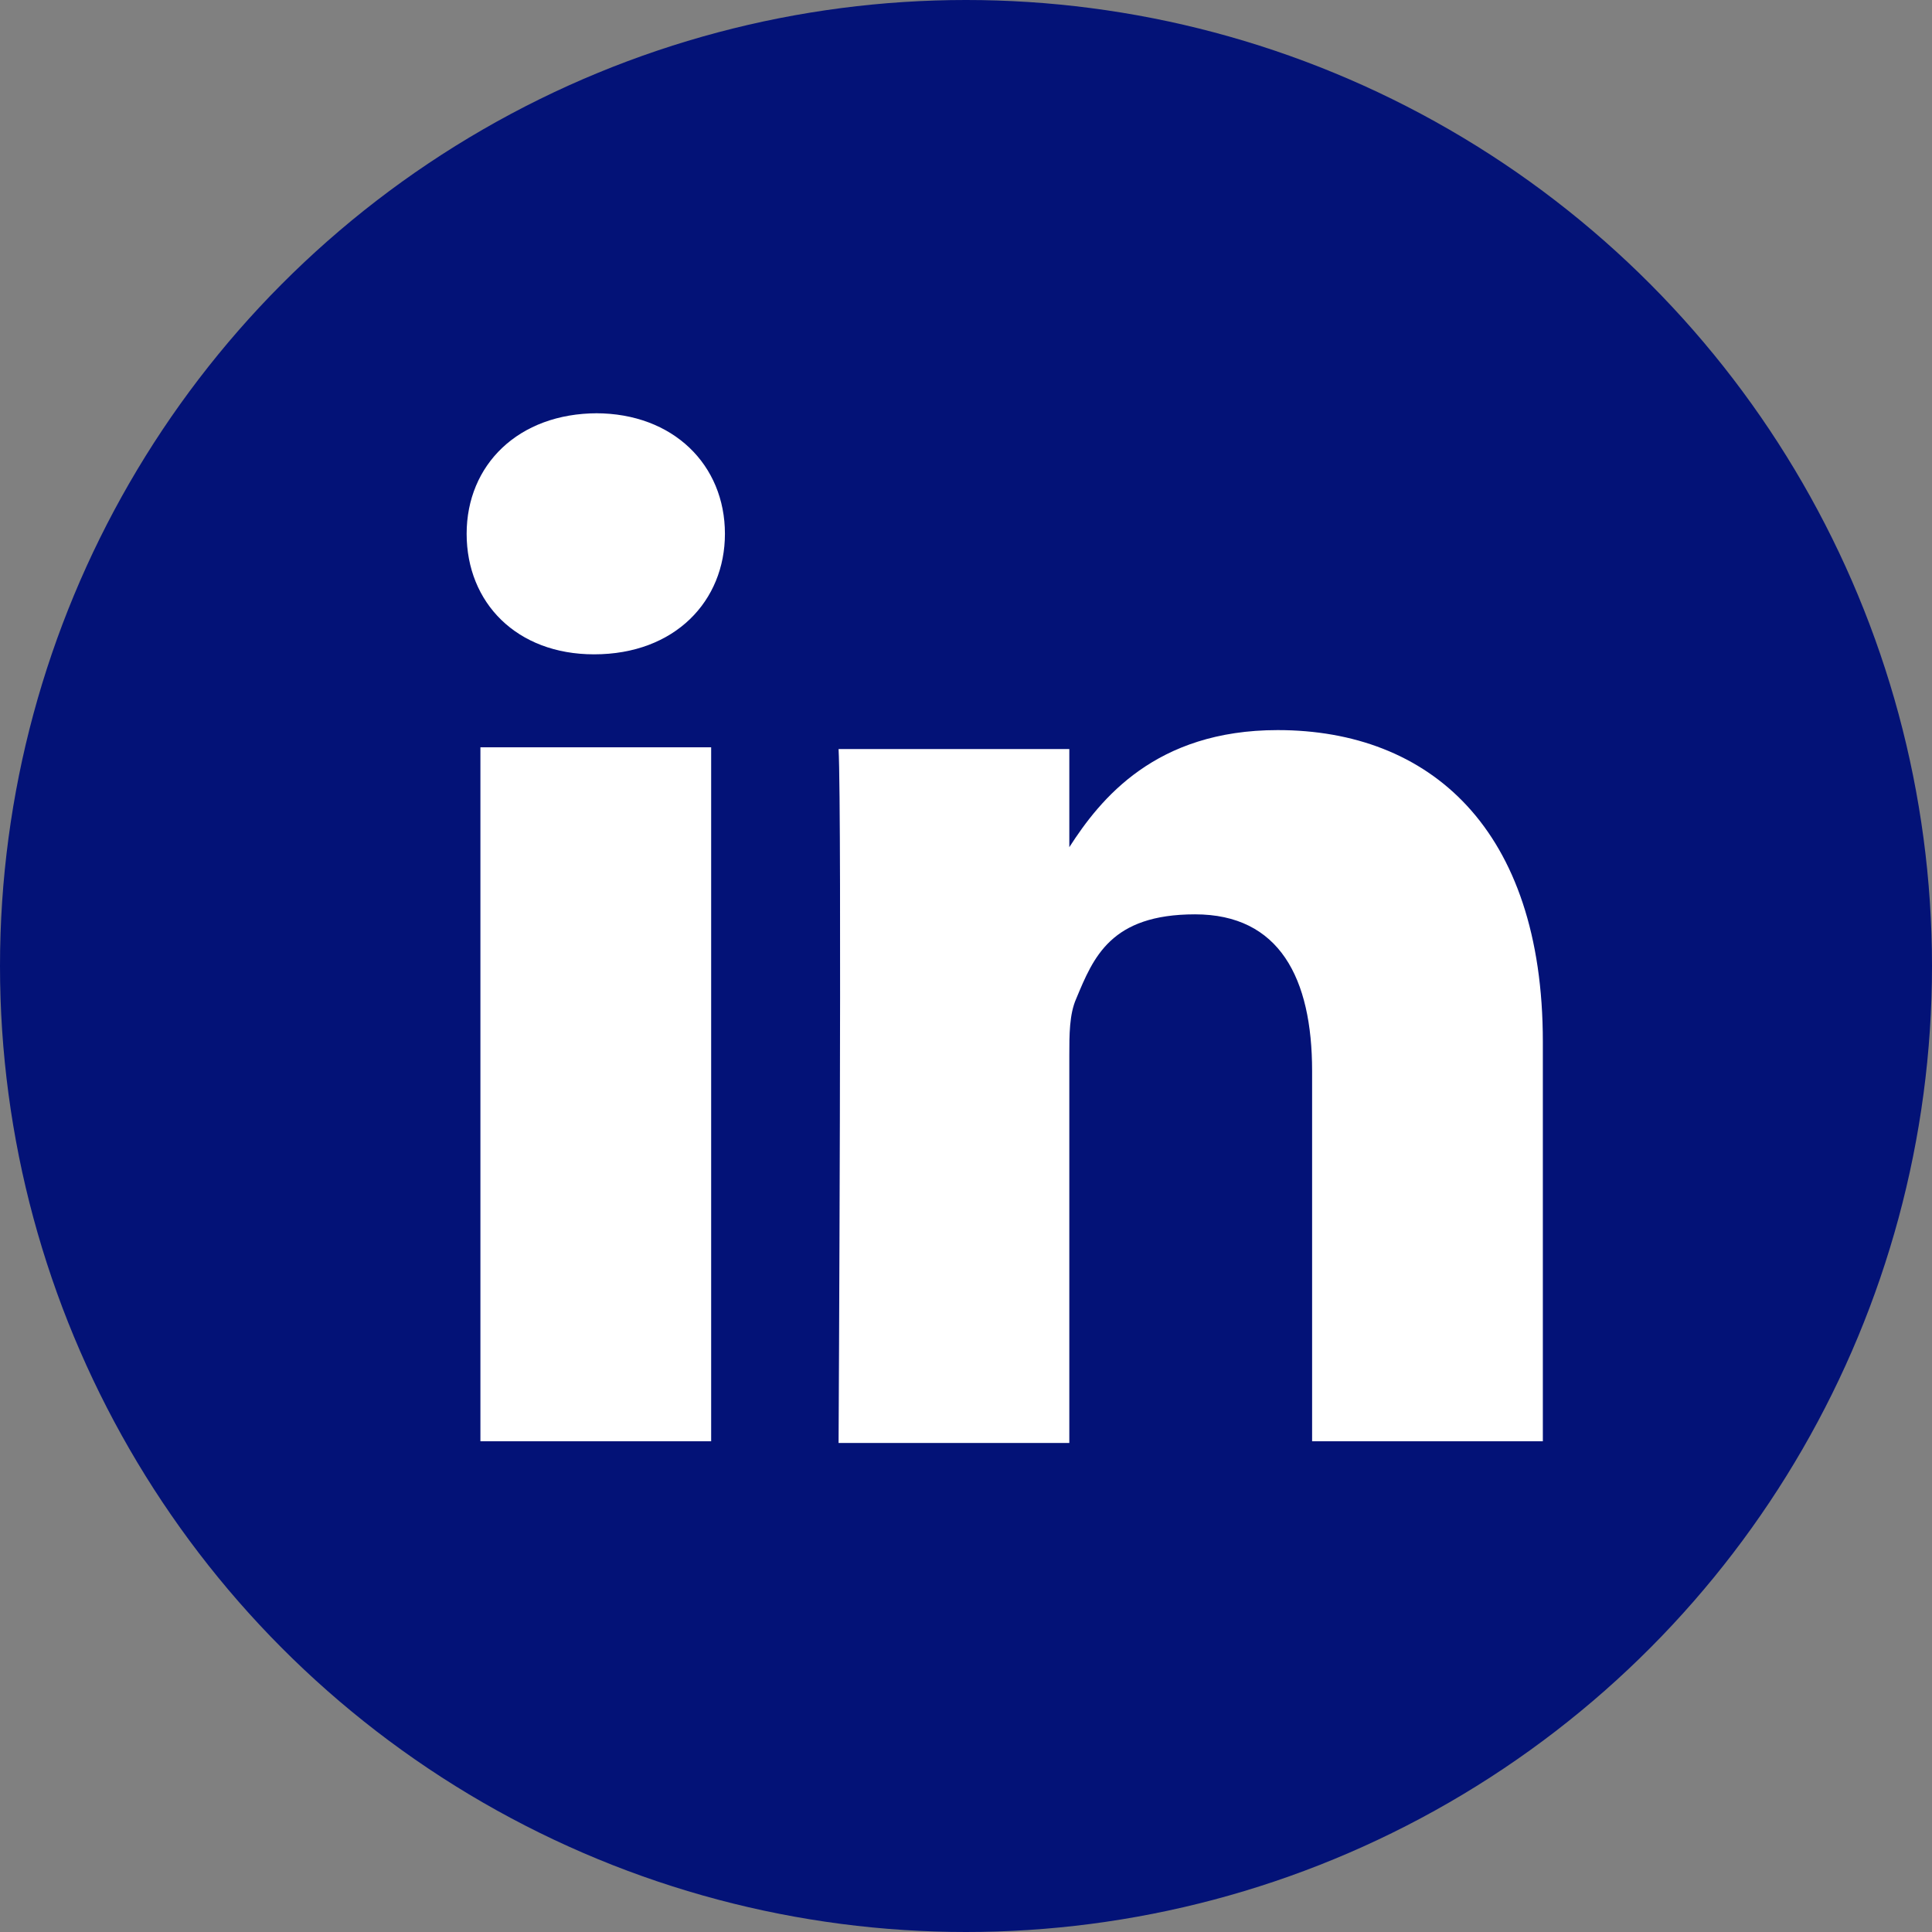
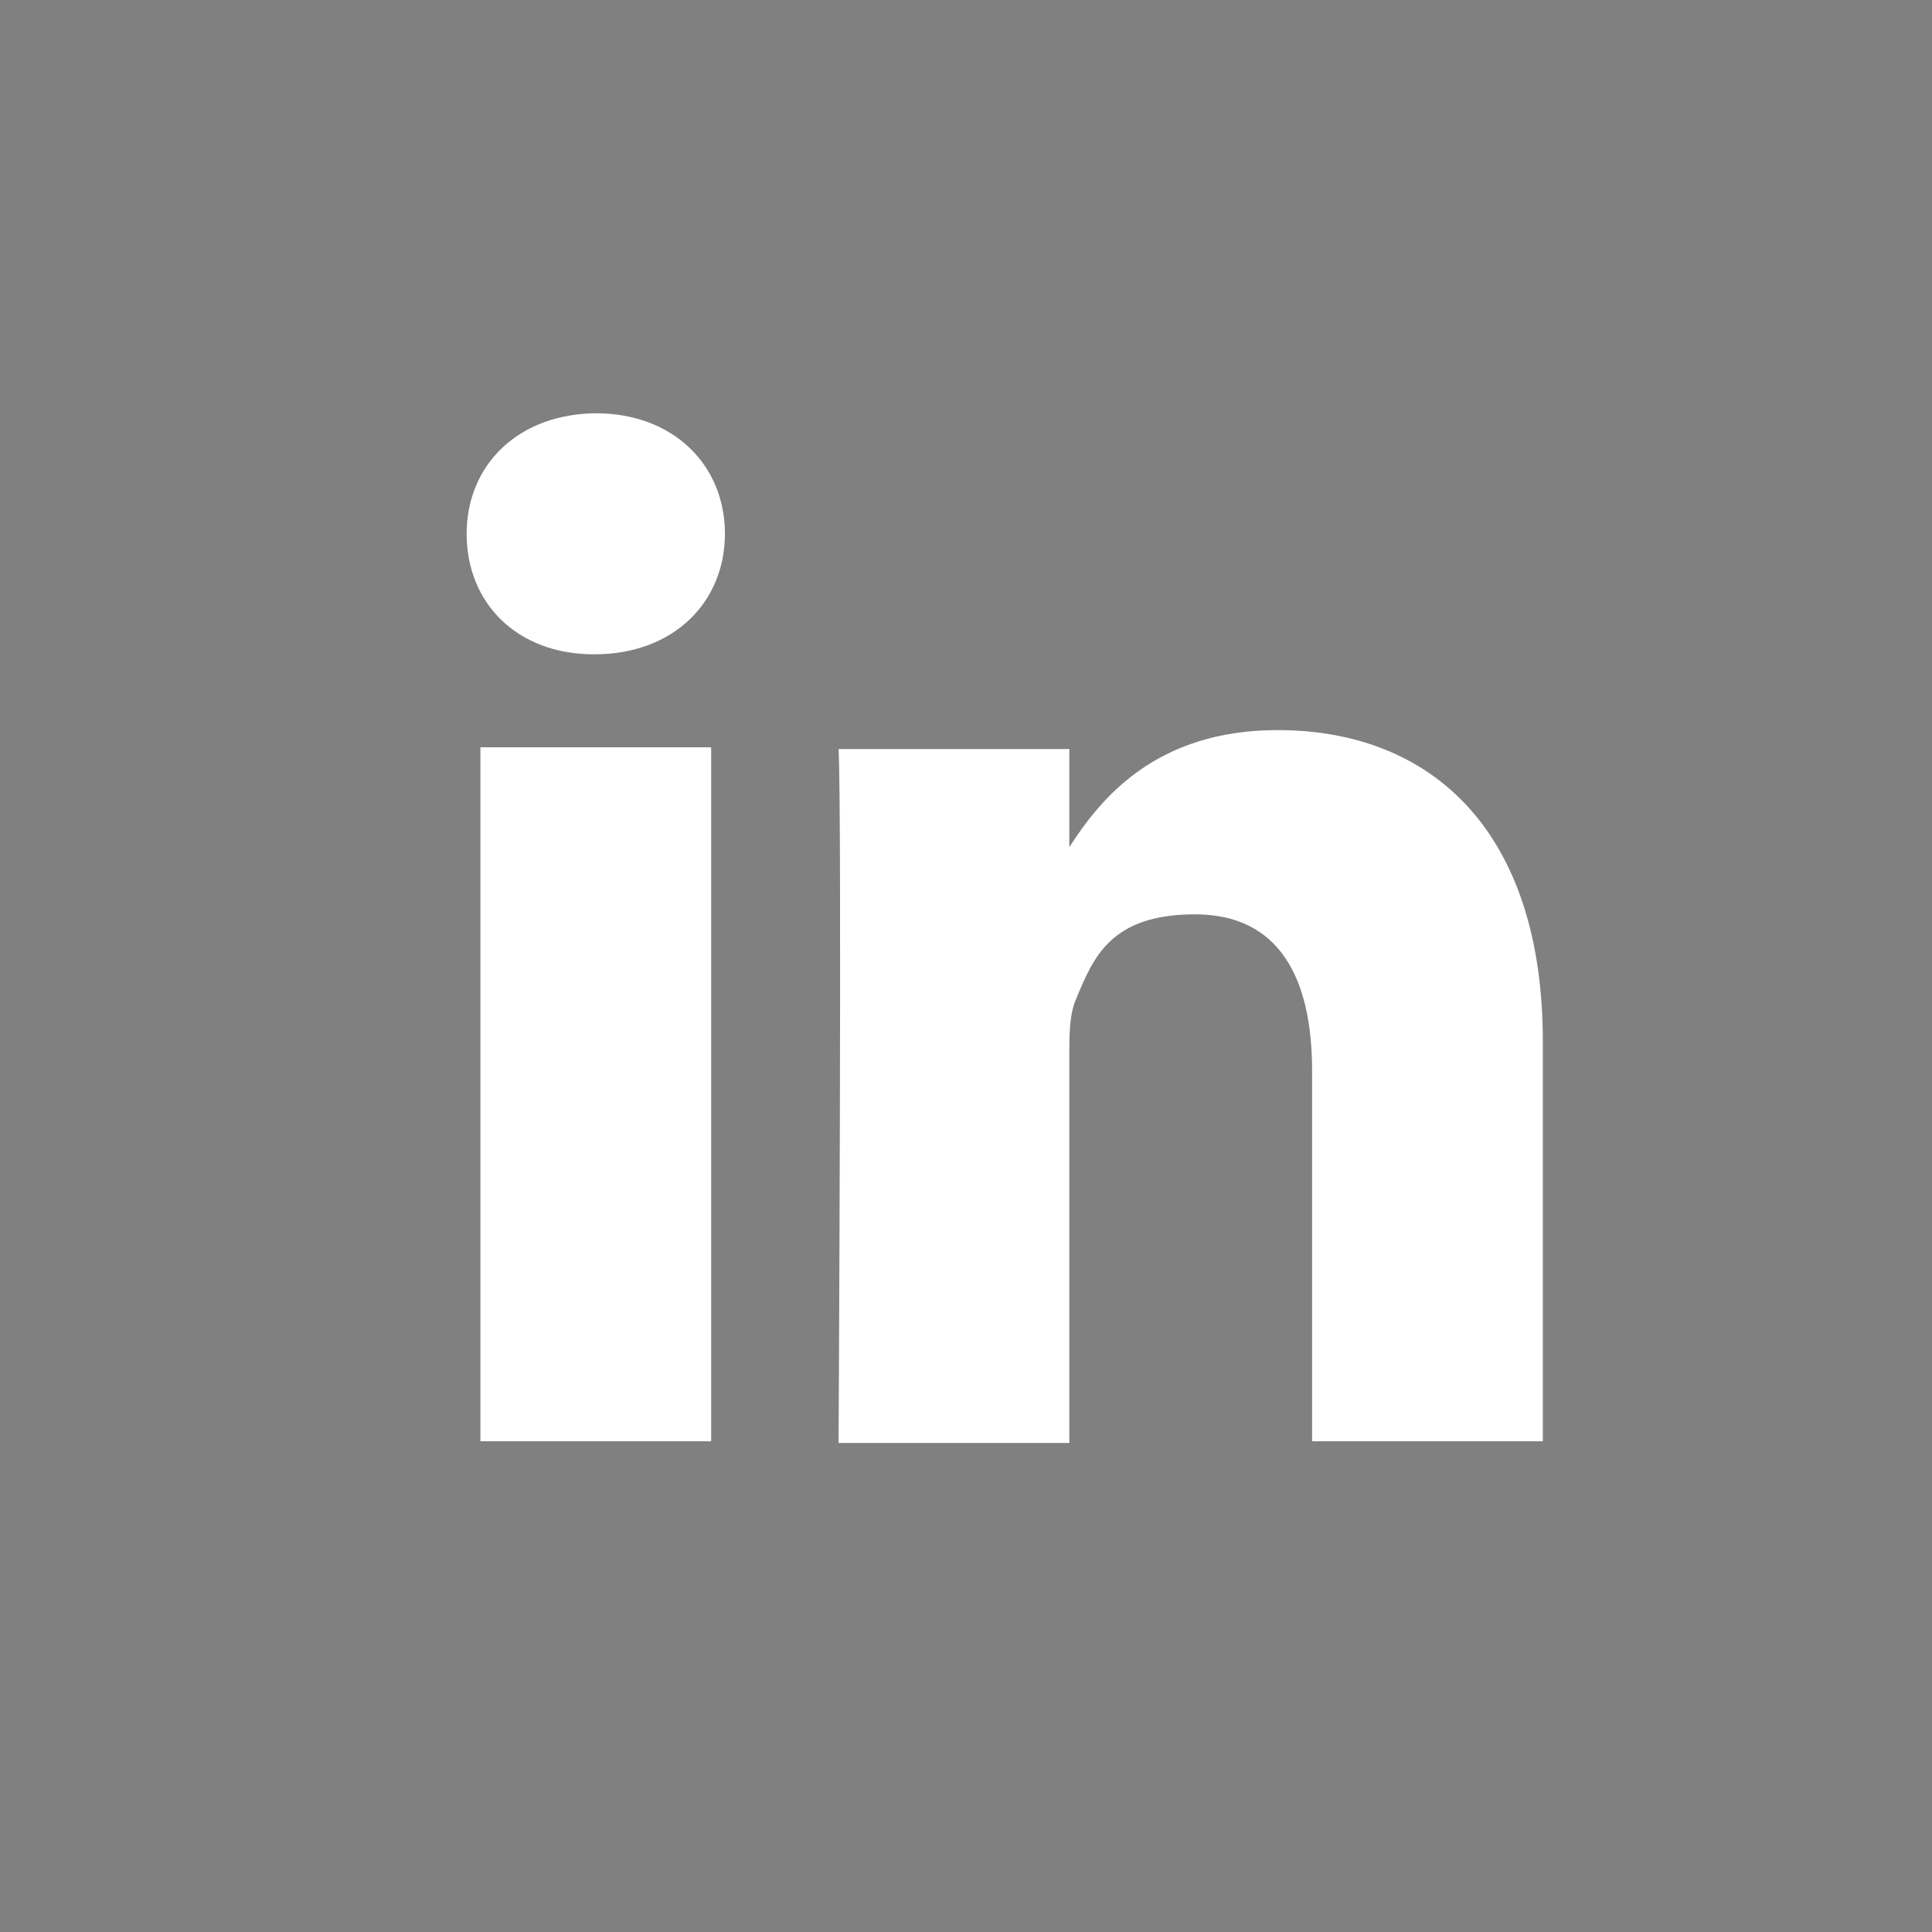
<svg xmlns="http://www.w3.org/2000/svg" id="Capa_1" version="1.1" viewBox="0 0 112.2 112.2">
  <rect x="0" y="0" width="112.2" height="112.2" fill="#808080" stroke="none" />
  <defs>
    <style>
      .st0 {
        fill: #fff;
      }

      .st1 {
        fill: #031277;
      }
    </style>
  </defs>
-   <circle class="st1" cx="56.1" cy="56.1" r="56.1" />
  <path class="st0" d="M89.6,60.6v23.1h-13.4v-21.5c0-5.4-1.9-9.1-6.8-9.1s-5.9,2.5-6.9,4.9c-.4.9-.4,2.1-.4,3.3v22.5h-13.4s.2-36.5,0-40.3h13.4v5.7h0c0,0,0,0,0,0h0c1.8-2.8,5-6.8,12.1-6.8,8.8,0,15.4,5.7,15.4,18.1h0ZM34.7,24c-4.6,0-7.6,3-7.6,7s2.9,7,7.4,7h0c4.7,0,7.6-3.1,7.6-7,0-4-3-7-7.5-7h0ZM27.9,83.7h13.4v-40.3h-13.4v40.3Z" />
</svg>